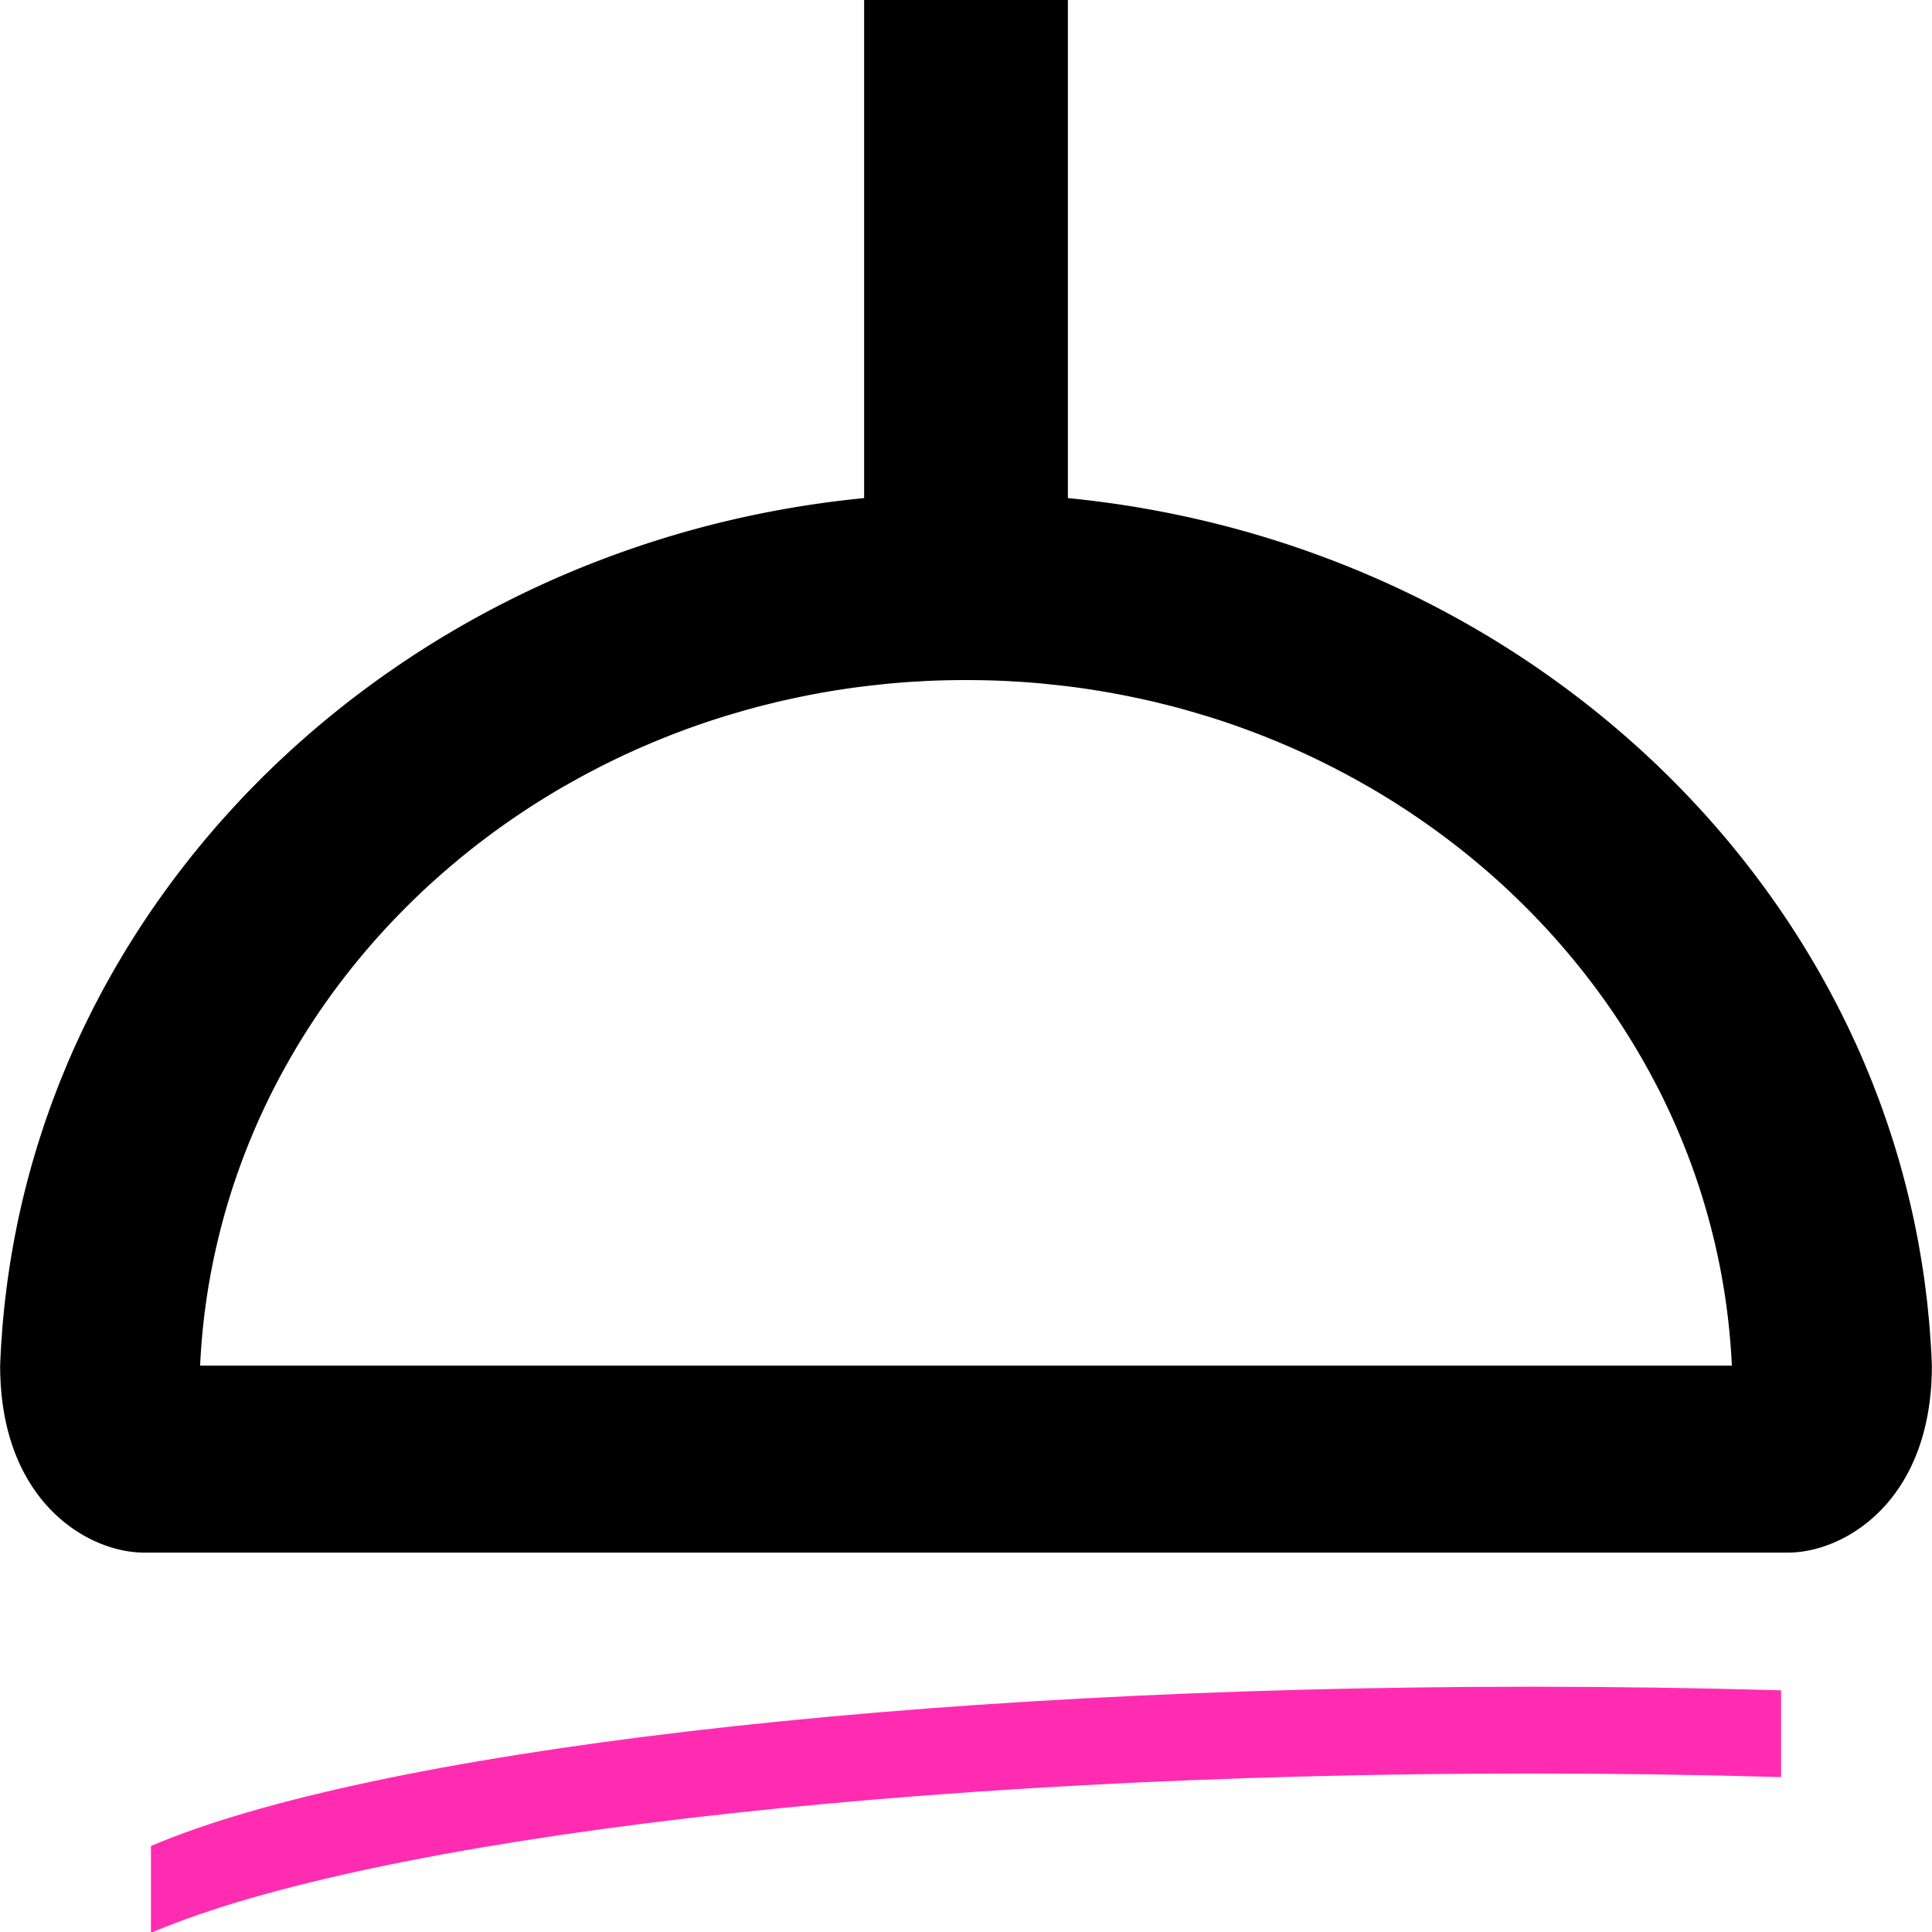
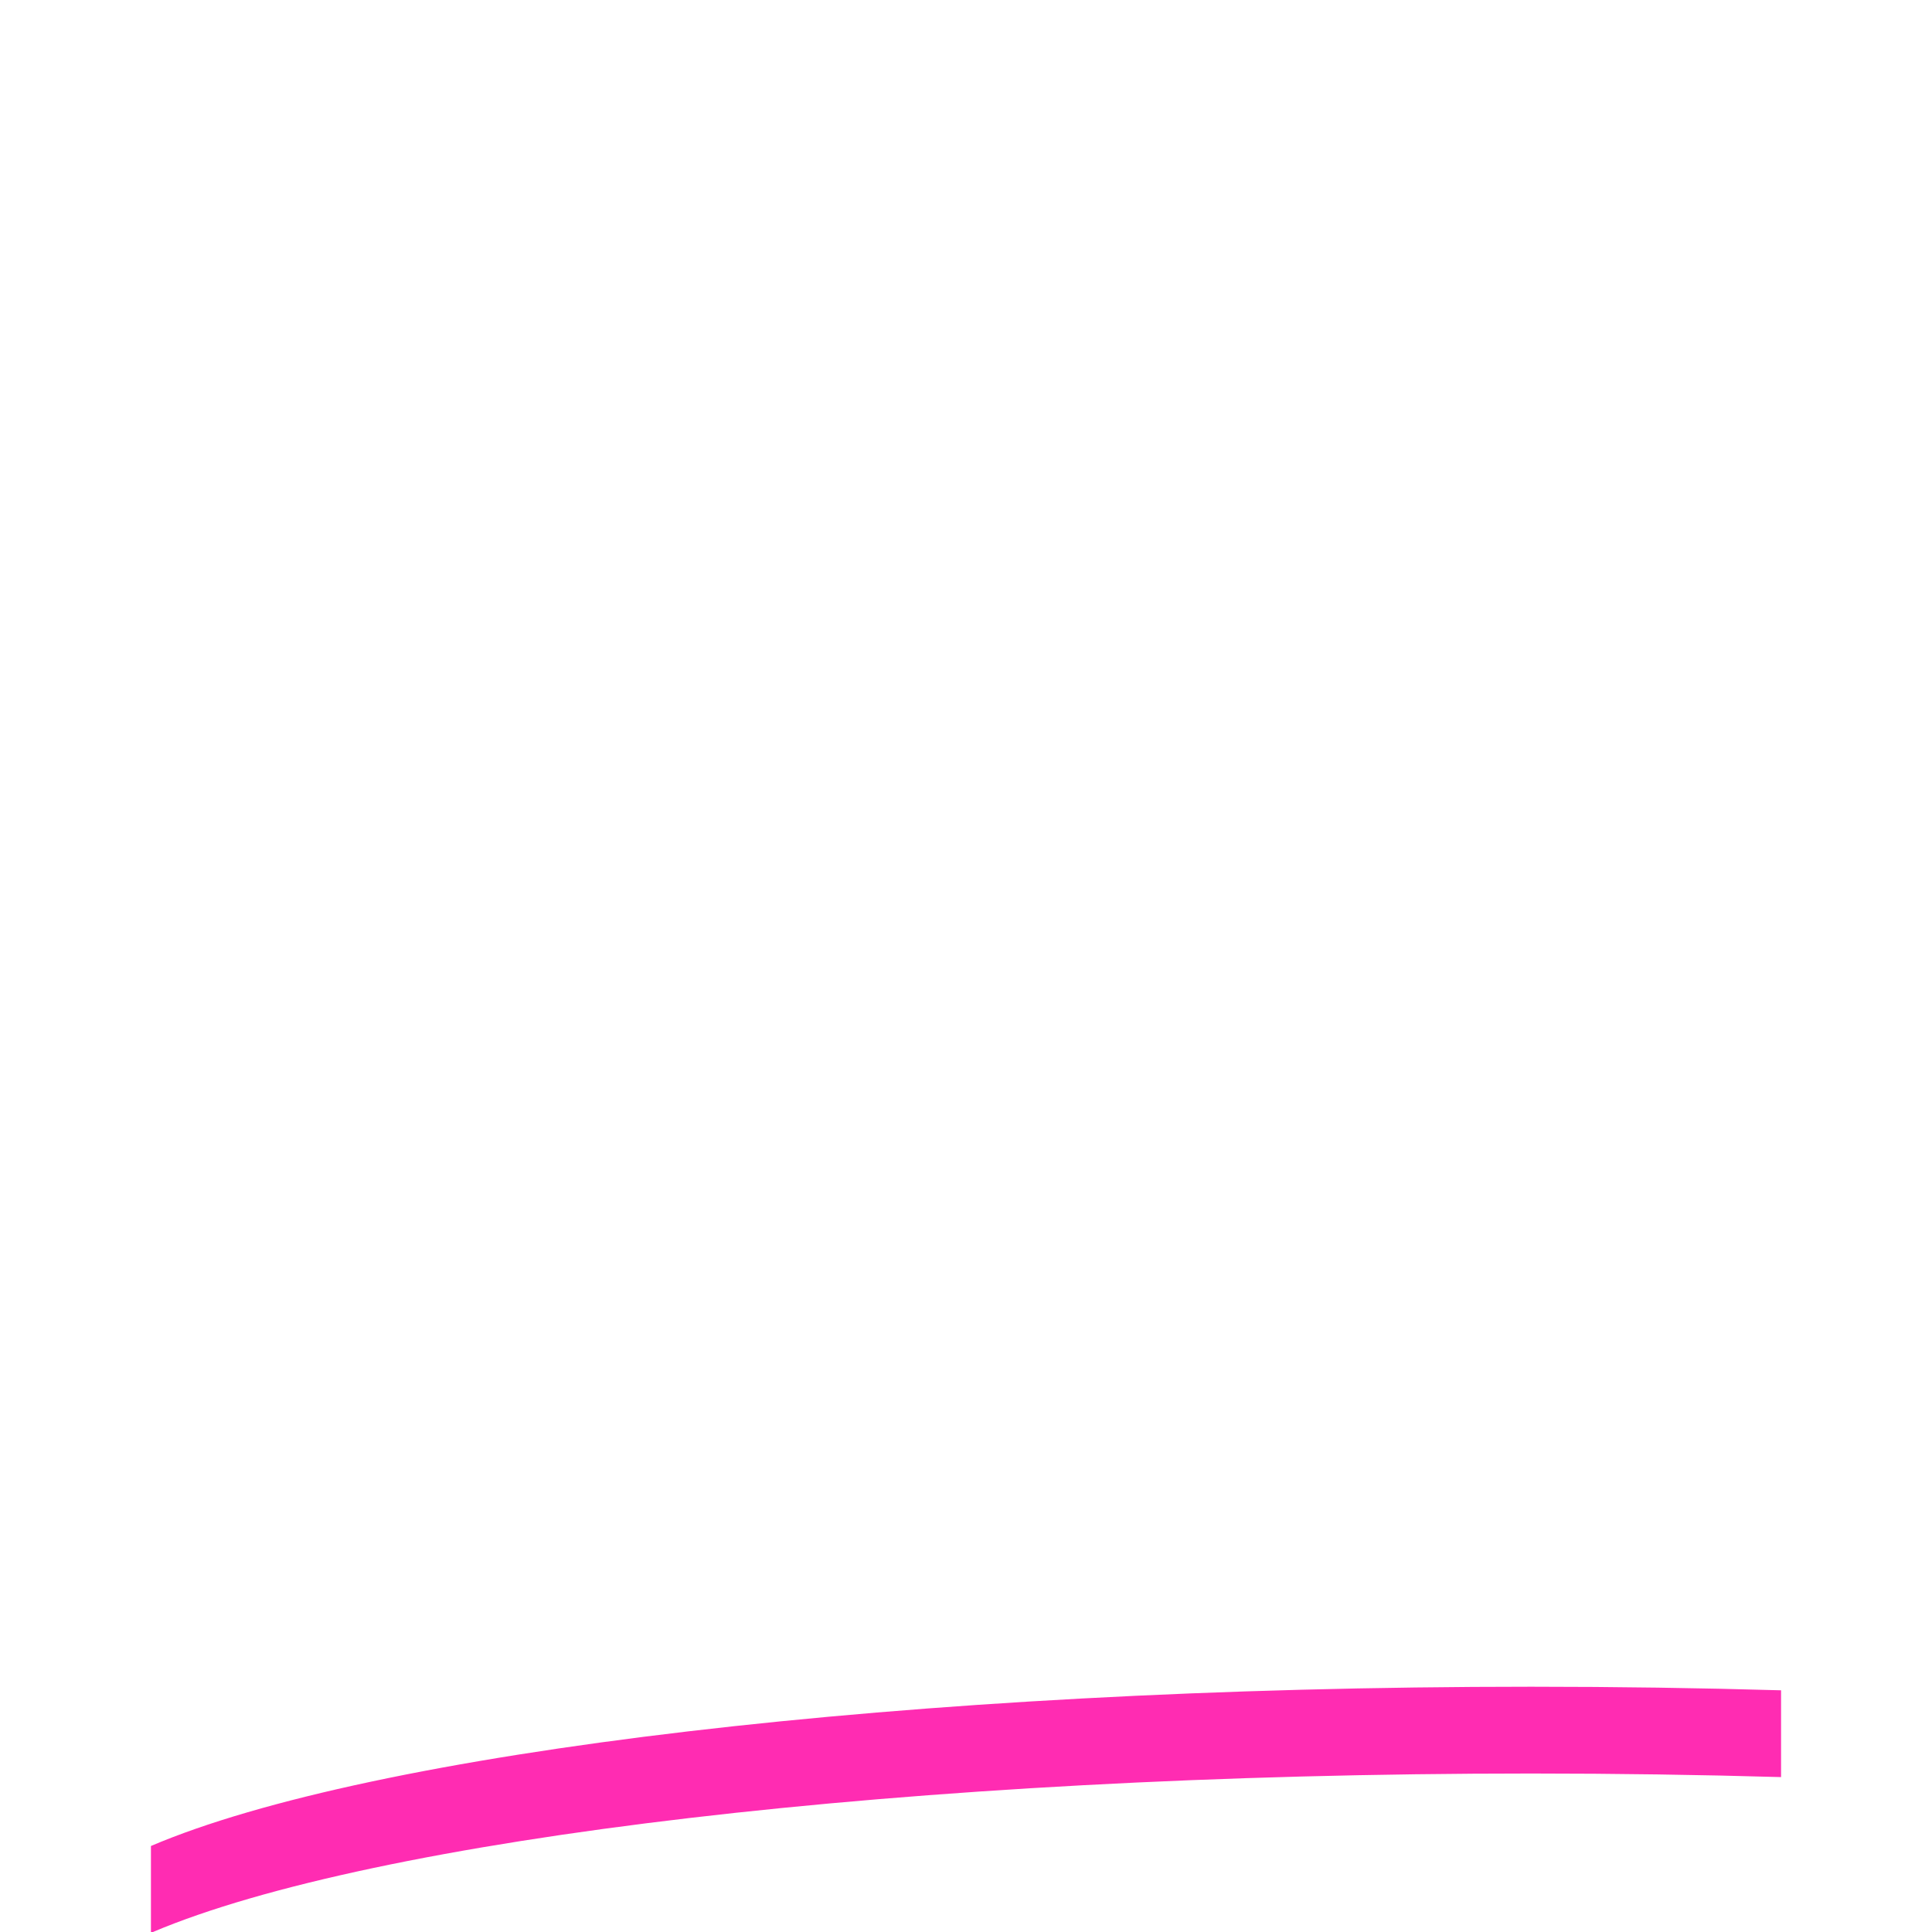
<svg xmlns="http://www.w3.org/2000/svg" width="512" height="512" viewBox="0 0 512 512">
  <defs>
    <style>
      .cls-1 {
        fill: #ff2cb2;
      }

      .cls-1, .cls-2 {
        fill-rule: evenodd;
      }
    </style>
  </defs>
  <path class="cls-1" d="M405.766,470c-165.461,0-307.037,17.381-365.242,42H40V489.207C97.9,464.478,239.838,447,405.766,447c22.575,0,44.7.328,66.234,0.949v23C450.465,470.326,428.34,470,405.766,470Z" />
-   <path id="trac_noire" class="cls-2" d="M473.9,411.452H38.1C23.46,411.452.039,398.081,0.039,361.9q0.106-2.915.288-5.811c0.04-.643.1-1.281,0.141-1.923,0.091-1.286.181-2.572,0.293-3.852,0.067-.765.15-1.525,0.225-2.287,0.113-1.152.224-2.3,0.355-3.451,0.092-.811.2-1.619,0.3-2.428,0.136-1.091.272-2.183,0.424-3.27,0.116-.833.245-1.663,0.37-2.493,0.16-1.057.321-2.113,0.495-3.165,0.14-.843.289-1.683,0.438-2.523,0.183-1.033.37-2.065,0.567-3.093,0.162-.847.332-1.69,0.5-2.533q0.31-1.524.64-3.041,0.277-1.268.568-2.529,0.346-1.5.714-3,0.308-1.26.629-2.515,0.383-1.491.789-2.971c0.226-.832.452-1.664,0.687-2.492,0.28-.987.572-1.97,0.866-2.952,0.245-.82.488-1.641,0.742-2.457,0.307-.987.628-1.967,0.948-2.949,0.262-.8.52-1.607,0.79-2.406,0.337-1,.69-1.984,1.041-2.973,0.275-.776.543-1.554,0.826-2.326,0.377-1.029.772-2.05,1.164-3.073,0.277-.723.545-1.45,0.83-2.17,0.471-1.193.963-2.377,1.453-3.561,0.294-.71.584-1.421,0.885-2.127q0.969-2.272,1.981-4.523c0.334-.74.686-1.472,1.028-2.208,0.441-.949.877-1.9,1.331-2.843,0.387-.8.789-1.6,1.185-2.4,0.429-.865.853-1.732,1.293-2.591,0.421-.824.857-1.64,1.288-2.459s0.864-1.646,1.307-2.463c0.451-.832.913-1.658,1.374-2.484,0.442-.792.883-1.585,1.334-2.372,0.478-.835.966-1.664,1.455-2.492,0.452-.767.9-1.533,1.366-2.294q0.758-1.254,1.534-2.5,0.693-1.113,1.4-2.219,0.8-1.254,1.614-2.5,0.705-1.075,1.422-2.143,0.841-1.254,1.7-2.5,0.714-1.035,1.441-2.061,0.886-1.257,1.786-2.5c0.477-.659.962-1.313,1.447-1.968,0.625-.844,1.25-1.688,1.887-2.524,0.472-.62.952-1.234,1.429-1.849,0.666-.858,1.331-1.717,2.009-2.566,0.45-.564.91-1.121,1.365-1.682,0.722-.888,1.442-1.777,2.177-2.656,0.389-.465.788-0.923,1.181-1.386,0.816-.961,1.631-1.923,2.462-2.873,0.159-.181.323-0.359,0.483-0.54q4.963-5.631,10.28-10.969c0.138-.139.273-0.28,0.411-0.419,0.992-.991,2-1.968,3.01-2.943,0.331-.32.658-0.644,0.991-0.963,0.953-.91,1.92-1.807,2.888-2.7,0.4-.37.8-0.744,1.2-1.113,0.947-.865,1.907-1.718,2.868-2.57,0.435-.385.867-0.773,1.3-1.155q1.435-1.252,2.895-2.483c0.453-.383.9-0.767,1.359-1.148q1.464-1.222,2.949-2.421,0.689-.558,1.381-1.112,1.5-1.2,3.027-2.378,0.684-.528,1.372-1.054,1.555-1.185,3.129-2.35c0.441-.326.885-0.649,1.329-0.973q1.621-1.182,3.261-2.342c0.411-.289.825-0.576,1.238-0.863q1.709-1.191,3.437-2.358c0.355-.24.714-0.474,1.071-0.712q1.833-1.219,3.686-2.414c0.253-.162.509-0.32,0.762-0.481q2.026-1.29,4.077-2.548l0.105-.063a261.062,261.062,0,0,1,29.252-15.373l0.325-.148q2.282-1.017,4.591-1.99c0.233-.1.464-0.2,0.7-0.3q2.212-.929,4.447-1.816c0.3-.119.6-0.24,0.9-0.358q2.185-.862,4.394-1.685c0.331-.124.662-0.249,0.994-0.371q2.192-.81,4.4-1.582l1.024-.356q2.221-.766,4.461-1.5l0.99-.319q2.279-.73,4.573-1.425l0.883-.262q2.367-.7,4.751-1.37l0.667-.181q2.506-.689,5.033-1.335l0.262-.064A270.918,270.918,0,0,1,229,132h0V-1.452h54V132a270.918,270.918,0,0,1,40.045,6.976l0.262,0.064q2.528,0.642,5.033,1.335l0.667,0.181q2.387,0.663,4.751,1.37l0.883,0.262q2.3,0.691,4.573,1.425l0.99,0.319q2.241,0.729,4.461,1.5l1.024,0.356q2.211,0.772,4.4,1.582c0.332,0.122.663,0.247,0.994,0.371q2.207,0.825,4.394,1.685c0.3,0.118.6,0.239,0.895,0.358q2.233,0.891,4.447,1.816c0.233,0.1.464,0.2,0.7,0.3q2.307,0.977,4.591,1.99l0.325,0.148a261.062,261.062,0,0,1,29.252,15.373l0.1,0.063q2.054,1.254,4.077,2.548c0.253,0.161.509,0.319,0.762,0.48q1.856,1.191,3.686,2.415c0.357,0.238.716,0.472,1.071,0.712q1.731,1.164,3.437,2.358c0.413,0.287.827,0.574,1.238,0.863q1.643,1.158,3.261,2.342c0.444,0.324.887,0.647,1.329,0.973q1.575,1.164,3.129,2.35,0.687,0.525,1.371,1.054,1.524,1.179,3.027,2.378,0.693,0.554,1.381,1.112,1.484,1.2,2.949,2.421c0.456,0.381.907,0.765,1.36,1.148q1.455,1.233,2.894,2.483c0.438,0.382.87,0.77,1.305,1.155,0.962,0.852,1.921,1.7,2.869,2.571,0.4,0.368.8,0.742,1.2,1.112,0.968,0.9,1.935,1.794,2.888,2.7,0.333,0.319.66,0.643,0.991,0.963,1.01,0.975,2.018,1.952,3.01,2.943,0.138,0.139.273,0.28,0.411,0.419q5.315,5.336,10.28,10.969c0.16,0.181.324,0.359,0.483,0.54,0.832,0.95,1.646,1.912,2.462,2.873,0.393,0.463.792,0.921,1.181,1.386,0.735,0.879,1.455,1.768,2.177,2.656,0.455,0.561.915,1.118,1.365,1.682,0.678,0.849,1.343,1.708,2.009,2.566,0.478,0.615.958,1.229,1.429,1.849,0.637,0.836,1.262,1.68,1.887,2.524,0.485,0.655.969,1.309,1.447,1.968q0.9,1.245,1.786,2.5,0.724,1.028,1.441,2.061,0.857,1.244,1.7,2.5,0.717,1.068,1.422,2.143,0.815,1.244,1.614,2.5,0.705,1.105,1.4,2.219c0.515,0.829,1.029,1.659,1.534,2.5,0.461,0.761.914,1.527,1.366,2.294,0.488,0.828.976,1.657,1.455,2.492,0.451,0.787.892,1.58,1.334,2.372,0.461,0.826.924,1.652,1.374,2.484,0.443,0.817.874,1.641,1.307,2.463s0.866,1.635,1.288,2.459c0.439,0.859.864,1.726,1.292,2.591,0.4,0.8.8,1.594,1.185,2.4,0.454,0.943.89,1.894,1.332,2.843,0.342,0.736.693,1.468,1.027,2.208q1.017,2.249,1.982,4.524c0.3,0.706.591,1.417,0.885,2.126,0.49,1.184.982,2.368,1.453,3.561,0.284,0.72.552,1.447,0.829,2.17,0.392,1.023.787,2.044,1.165,3.073,0.283,0.772.551,1.55,0.826,2.326,0.35,0.989.7,1.978,1.04,2.973,0.271,0.8.529,1.6,0.791,2.406,0.32,0.982.641,1.962,0.948,2.949,0.254,0.816.5,1.637,0.742,2.457,0.293,0.982.585,1.965,0.866,2.952,0.235,0.828.461,1.66,0.687,2.492q0.4,1.482.789,2.971,0.322,1.254.629,2.515,0.366,1.5.714,3,0.29,1.262.567,2.529,0.332,1.516.64,3.041c0.172,0.843.342,1.686,0.5,2.533q0.3,1.542.567,3.093c0.149,0.84.3,1.68,0.438,2.523,0.174,1.052.335,2.108,0.5,3.165,0.125,0.83.254,1.66,0.37,2.493,0.152,1.087.287,2.179,0.424,3.27,0.1,0.809.207,1.617,0.3,2.428,0.13,1.147.242,2.3,0.355,3.451,0.074,0.762.158,1.522,0.225,2.287,0.112,1.28.2,2.566,0.293,3.852,0.045,0.642.1,1.28,0.142,1.923q0.178,2.9.288,5.811C511.961,398.081,488.54,411.452,473.9,411.452Zm-15.226-54.271a178.239,178.239,0,0,0-2.593-19.974q-0.528-2.823-1.147-5.616-0.472-2.142-1-4.265-0.529-2.144-1.109-4.268a179.826,179.826,0,0,0-7.523-21.895c-0.4-.95-0.8-1.9-1.209-2.842q-1.575-3.6-3.3-7.128c-0.05-.1-0.1-0.209-0.149-0.313-0.786-1.6-1.6-3.182-2.435-4.756a187.56,187.56,0,0,0-15.783-24.875q-2.7-3.6-5.575-7.079-3.285-3.976-6.781-7.789c-0.461-.5-0.932-1-1.4-1.5q-1.8-1.918-3.659-3.791-1.952-1.968-3.96-3.886c-0.324-.31-0.641-0.626-0.968-0.933q-4.535-4.266-9.359-8.254c-0.342-.283-0.677-0.573-1.02-0.854-0.1-.08-0.2-0.156-0.3-0.236a203.716,203.716,0,0,0-26.435-18.265c-0.4-.234-0.813-0.457-1.218-0.689a207.747,207.747,0,0,0-19.8-9.961c-0.255-.111-0.515-0.216-0.771-0.326q-6.158-2.664-12.527-4.955l-0.033-.011q-4.377-1.567-8.852-2.948c-0.662-.2-1.33-0.4-1.995-0.595-2.5-.746-5.022-1.46-7.567-2.117-0.632-.164-1.271-0.312-1.905-0.469-0.941-.234-1.879-0.474-2.825-0.695-0.516-.121-1.038-0.229-1.557-0.346q-8.755-1.98-17.789-3.253c-2.543-.354-5.106-0.65-7.68-0.914-0.743-.077-1.484-0.163-2.23-0.232q-2.439-.227-4.9-0.4l-0.112-.009c-0.957-.066-1.92-0.112-2.88-0.166-0.721-.041-1.44-0.091-2.163-0.125-2.867-.132-5.754-0.2-8.651-0.217-0.511,0-1.019-.017-1.53-0.017s-1.019.014-1.53,0.017c-2.9.02-5.784,0.085-8.651,0.217-0.723.034-1.442,0.084-2.163,0.125-0.96.054-1.923,0.1-2.88,0.166l-0.112.009q-2.456.171-4.9,0.4c-0.746.069-1.487,0.155-2.231,0.232-2.573.264-5.136,0.56-7.679,0.914q-9.033,1.256-17.79,3.253c-0.518.117-1.04,0.225-1.557,0.346-0.945.221-1.883,0.461-2.824,0.695-0.634.157-1.273,0.305-1.905,0.469-2.545.657-5.064,1.371-7.567,2.117-0.665.2-1.333,0.391-2,.595q-4.473,1.382-8.852,2.948l-0.033.011q-6.371,2.283-12.527,4.955c-0.256.11-.516,0.215-0.771,0.326a207.747,207.747,0,0,0-19.805,9.961c-0.405.232-.815,0.455-1.218,0.689a203.716,203.716,0,0,0-26.435,18.265c-0.1.08-.2,0.156-0.295,0.236-0.343.281-.678,0.571-1.02,0.854q-4.813,3.993-9.359,8.254c-0.327.307-.644,0.623-0.968,0.933q-2.01,1.915-3.96,3.886-1.856,1.874-3.659,3.791c-0.468.5-.938,0.993-1.4,1.5q-3.5,3.806-6.781,7.789-2.872,3.477-5.574,7.079A187.575,187.575,0,0,0,73.78,286.124c-0.832,1.574-1.649,3.157-2.435,4.756-0.051.1-.1,0.209-0.149,0.313q-1.726,3.525-3.3,7.128c-0.412.943-.812,1.892-1.209,2.842a179.778,179.778,0,0,0-7.524,21.895q-0.58,2.124-1.108,4.268-0.524,2.124-1,4.265-0.616,2.794-1.147,5.616a178.4,178.4,0,0,0-2.594,19.974q-0.17,2.353-.279,4.722H458.957Q458.849,359.535,458.678,357.181Z" />
</svg>